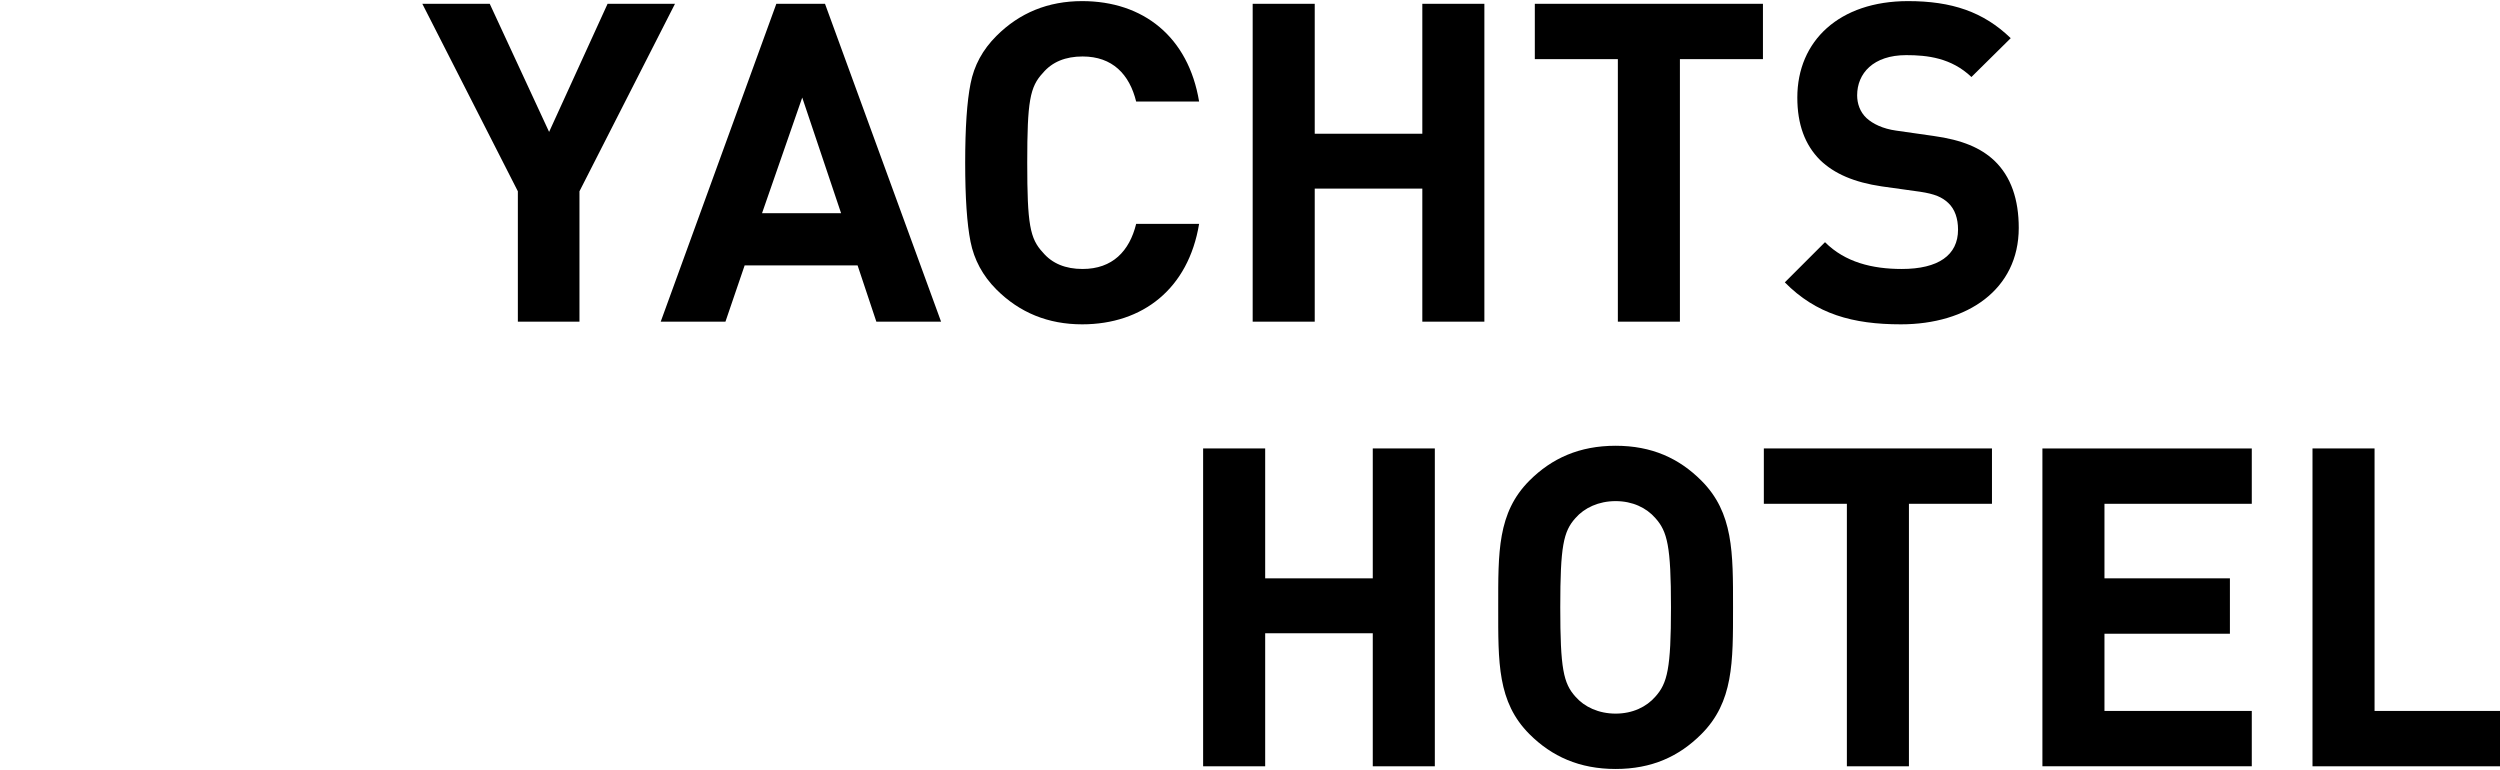
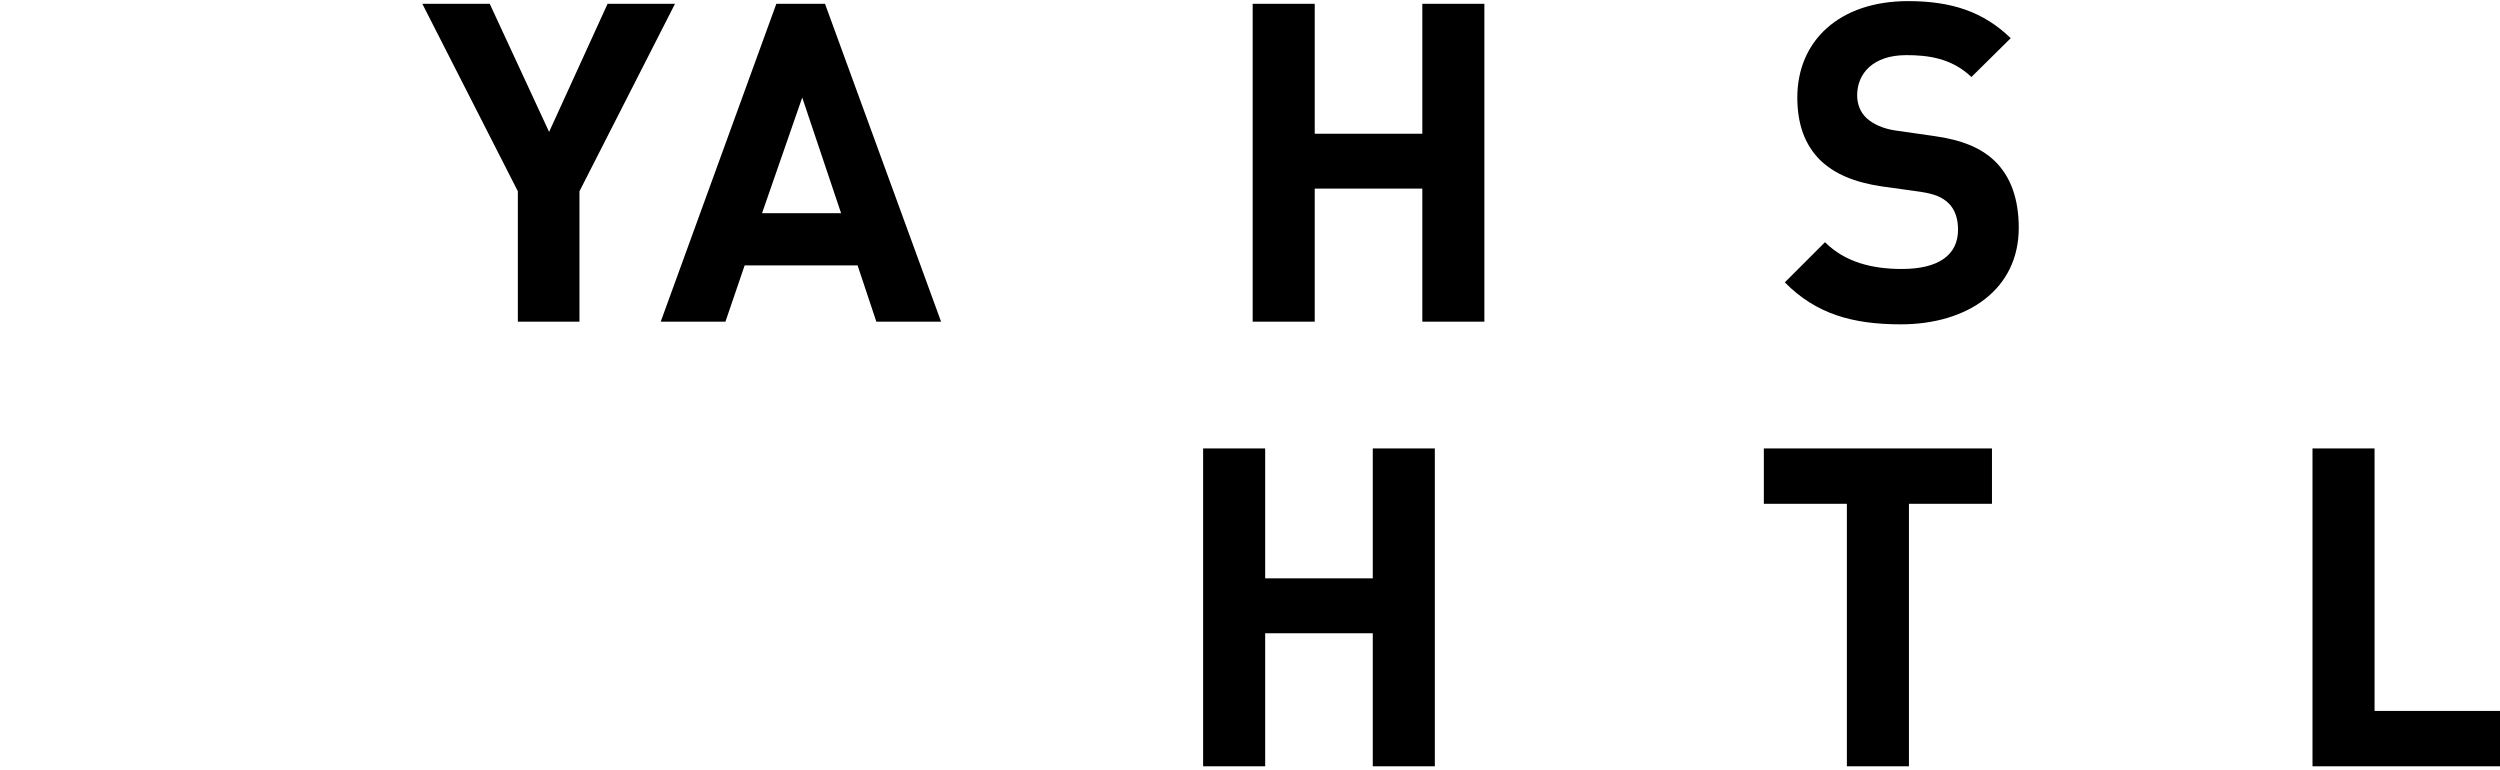
<svg xmlns="http://www.w3.org/2000/svg" version="1.1" id="Ebene_1" x="0px" y="0px" width="1120px" height="345px" viewBox="0 0 1120 345" style="enable-background:new 0 0 1120 345;" xml:space="preserve">
  <g>
    <path d="M259.6,85.7v58.4H232V85.7l-42.8-84h30.2L246,59.1l26.2-57.4h30.2L259.6,85.7z" />
    <path d="M392.6,144.1l-8.4-25.2h-50.6l-8.6,25.2h-29L347.8,1.7h21.8l52,142.4H392.6z M359.4,43.7l-18,51.8h35.4L359.4,43.7z" />
-     <path d="M484.8,145.3c-15.2,0-28-5.2-38.4-15.6c-6.2-6.2-10-13.4-11.6-21.4c-1.6-8-2.4-19.8-2.4-35.4c0-15.6,0.8-27.4,2.4-35.4   c1.6-8.2,5.4-15.2,11.6-21.4c10.4-10.4,23.2-15.6,38.4-15.6c27.4,0,47.6,16,52.4,45H509c-3-12.2-10.6-20.2-24-20.2   c-7.6,0-13.6,2.4-17.8,7.4c-5.8,6.2-7,12.6-7,40.2s1.2,34,7,40.2c4.2,5,10.2,7.4,17.8,7.4c13.4,0,21-8,24-20.2h28.2   C532.4,129.3,512,145.3,484.8,145.3z" />
    <path d="M637.2,144.1V84.5H589v59.6h-27.8V1.7H589v58.2h48.2V1.7H665v142.4H637.2z" />
-     <path d="M752.6,26.5v117.6h-27.8V26.5h-37.2V1.7h102.2v24.8H752.6z" />
    <path d="M851.6,145.3c-21.6,0-38-4.6-52-18.8l18-18c9,9,21.2,12,34.4,12c16.4,0,25.2-6.2,25.2-17.6c0-5-1.4-9.2-4.4-12   c-2.8-2.6-6-4-12.6-5L843,83.5c-12.2-1.8-21.2-5.6-27.6-11.8c-6.8-6.8-10.2-16-10.2-28c0-25.4,18.8-43.2,49.6-43.2   c19.6,0,33.8,4.8,46,16.6l-17.6,17.4c-9-8.6-19.8-9.8-29.2-9.8c-14.8,0-22,8.2-22,18c0,3.6,1.2,7.4,4.2,10.2   c2.8,2.6,7.4,4.8,13.2,5.6l16.8,2.4c13,1.8,21.2,5.4,27.2,11c7.6,7.2,11,17.6,11,30.2C904.4,129.7,881.4,145.3,851.6,145.3z" />
  </g>
  <g>
    <path d="M615,343.3v-59.6h-48.2v59.6H539V200.9h27.8v58.2H615v-58.2h27.8v142.4H615z" />
-     <path d="M762.2,328.9c-10,10-22.2,15.6-38.4,15.6c-16.2,0-28.6-5.6-38.6-15.6c-14.4-14.4-14-32.2-14-56.8s-0.4-42.4,14-56.8   c10-10,22.4-15.6,38.6-15.6c16.2,0,28.4,5.6,38.4,15.6c14.4,14.4,14.2,32.2,14.2,56.8S776.6,314.5,762.2,328.9z M741.6,232.1   c-4-4.6-10.2-7.6-17.8-7.6c-7.6,0-14,3-18,7.6c-5.4,6-6.8,12.6-6.8,40s1.4,34,6.8,40c4,4.6,10.4,7.6,18,7.6c7.6,0,13.8-3,17.8-7.6   c5.4-6,7-12.6,7-40S747,238.1,741.6,232.1z" />
    <path d="M855.2,225.7v117.6h-27.8V225.7h-37.2v-24.8h102.2v24.8H855.2z" />
-     <path d="M915,343.3V200.9h93.8v24.8h-66v33.4H999v24.8h-56.2v34.6h66v24.8H915z" />
    <path d="M1036,343.3V200.9h27.8v117.6h64.6v24.8H1036z" />
  </g>
</svg>